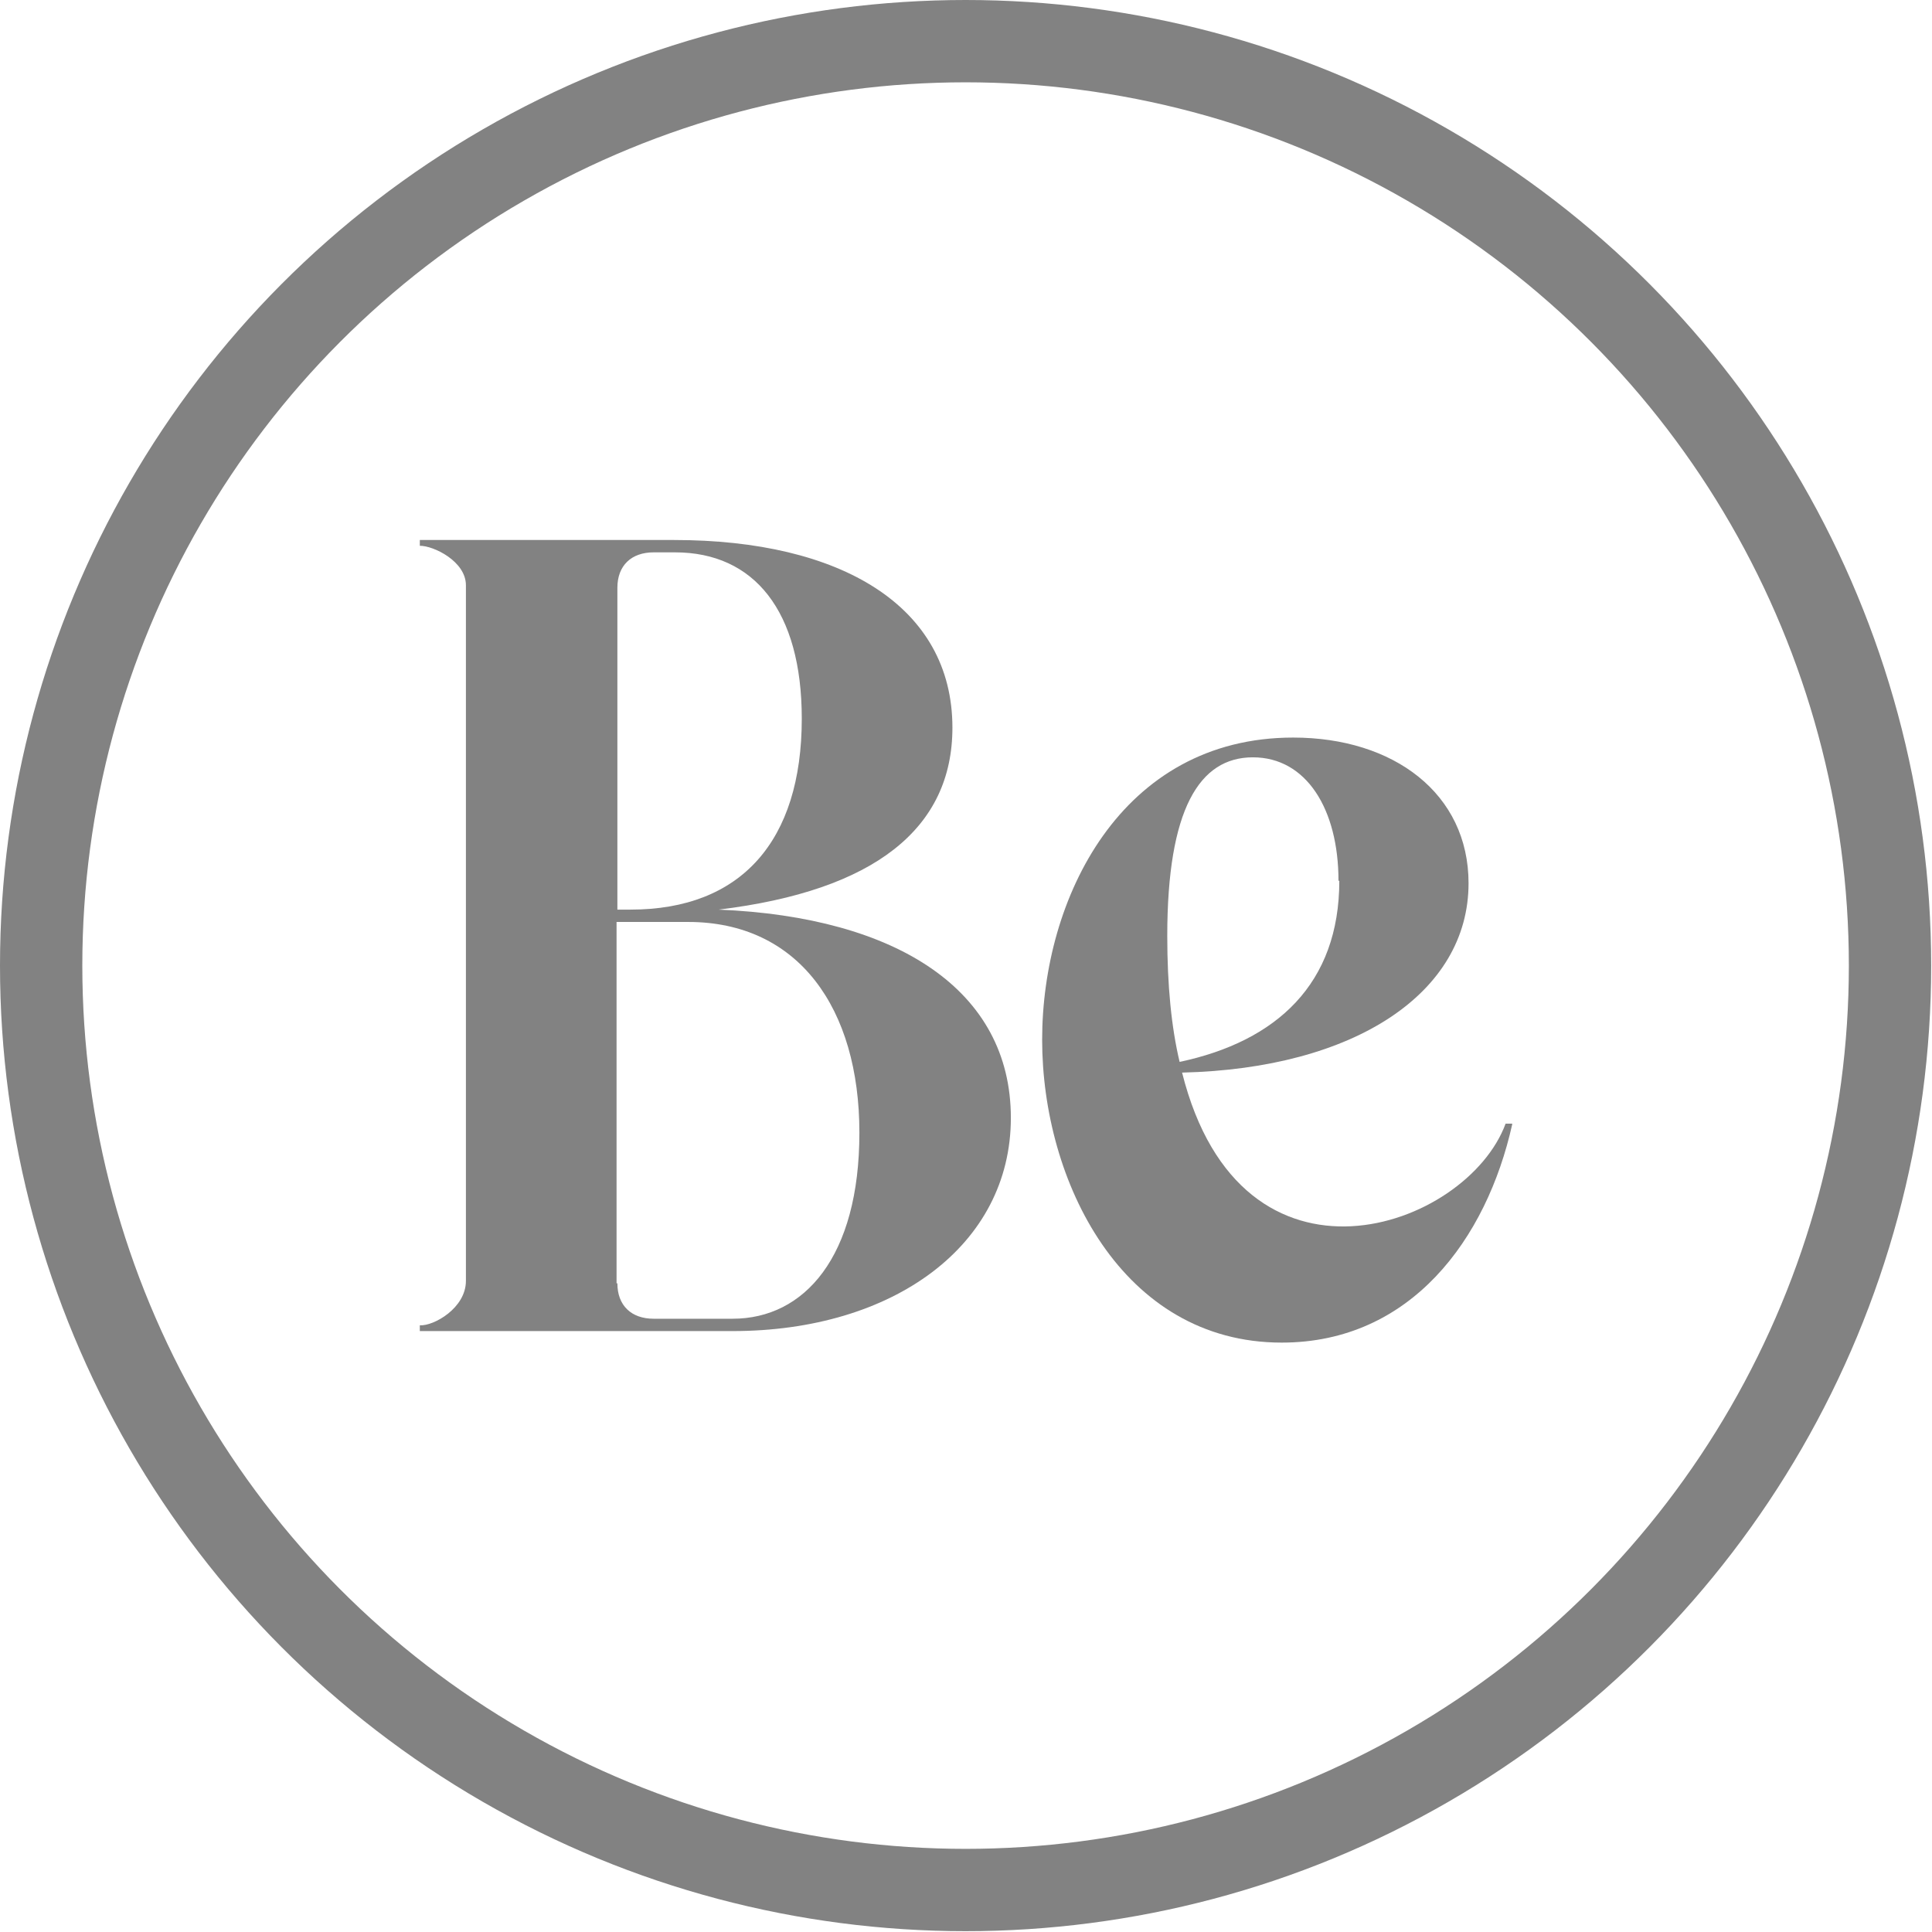
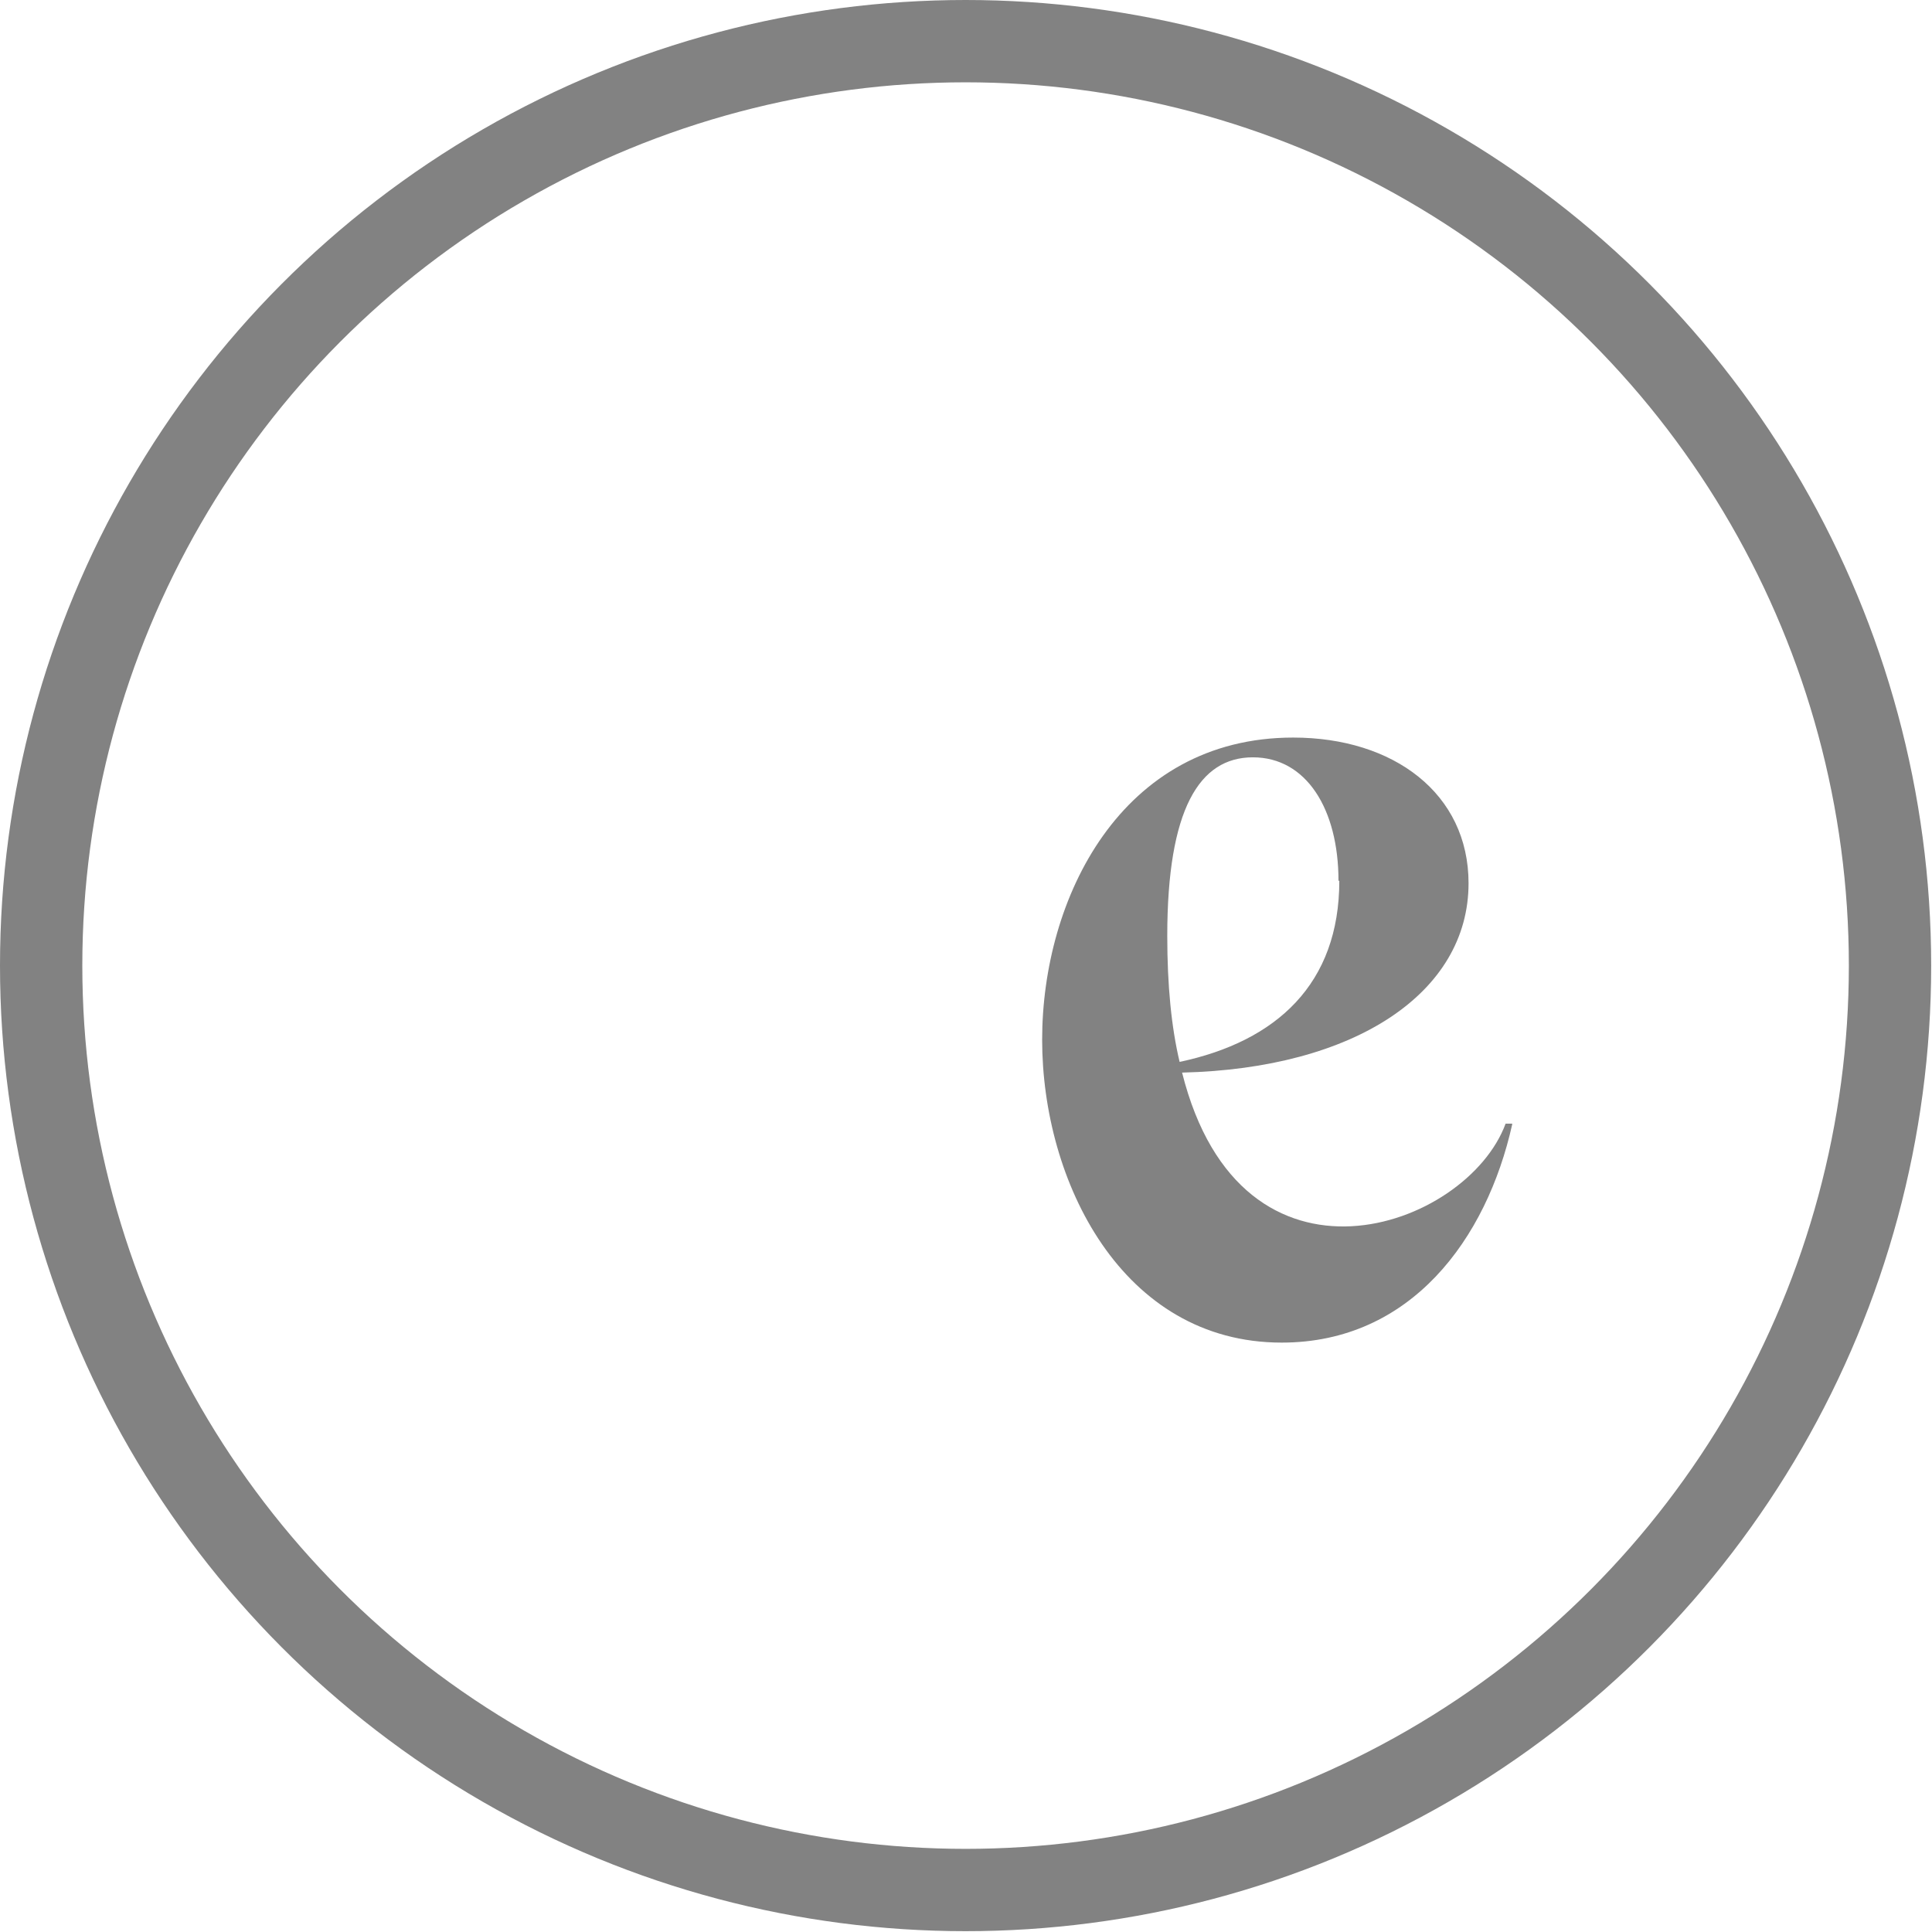
<svg xmlns="http://www.w3.org/2000/svg" id="Capa_2" data-name="Capa 2" viewBox="0 0 23.47 23.47">
  <defs>
    <style>
      .cls-1 {
        fill: none;
        stroke: #828282;
        stroke-miterlimit: 10;
      }

      .cls-2 {
        fill: #828282;
      }
    </style>
  </defs>
  <g id="Capa_1-2" data-name="Capa 1">
    <g>
      <circle class="cls-1" cx="11.73" cy="11.73" r="11.23" />
      <g>
-         <path class="cls-2" d="M5.66,7.11c0-.29-.39-.48-.56-.48v-.07h3.09c2.02,0,3.38.8,3.38,2.28,0,1.22-.94,1.98-2.84,2.21,2.17.09,3.55.98,3.55,2.53s-1.43,2.59-3.38,2.59h-3.8v-.07c.17.01.56-.21.56-.54V7.11ZM7.94,6.71c-.27,0-.44.16-.44.43v3.91h.16c1.34,0,2.08-.83,2.08-2.32,0-1.31-.58-2.02-1.54-2.02h-.25ZM7.5,15.59c0,.27.17.43.44.43h.96c.87,0,1.54-.75,1.54-2.26s-.74-2.56-2.08-2.56h-.87v4.39Z" />
        <path class="cls-2" d="M18.37,13.66c-.31,1.39-1.23,2.65-2.8,2.65-1.94,0-2.91-1.96-2.91-3.68s.96-3.67,3.05-3.67c1.22,0,2.13.68,2.13,1.77,0,1.33-1.38,2.25-3.48,2.3.72,2.87,3.46,1.9,3.93.62h.08ZM16.26,10.7c0-.87-.39-1.5-1.04-1.5s-1.04.63-1.04,2.17c0,.6.05,1.11.15,1.53,1.18-.25,1.94-.95,1.94-2.2Z" />
      </g>
    </g>
  </g>
</svg>